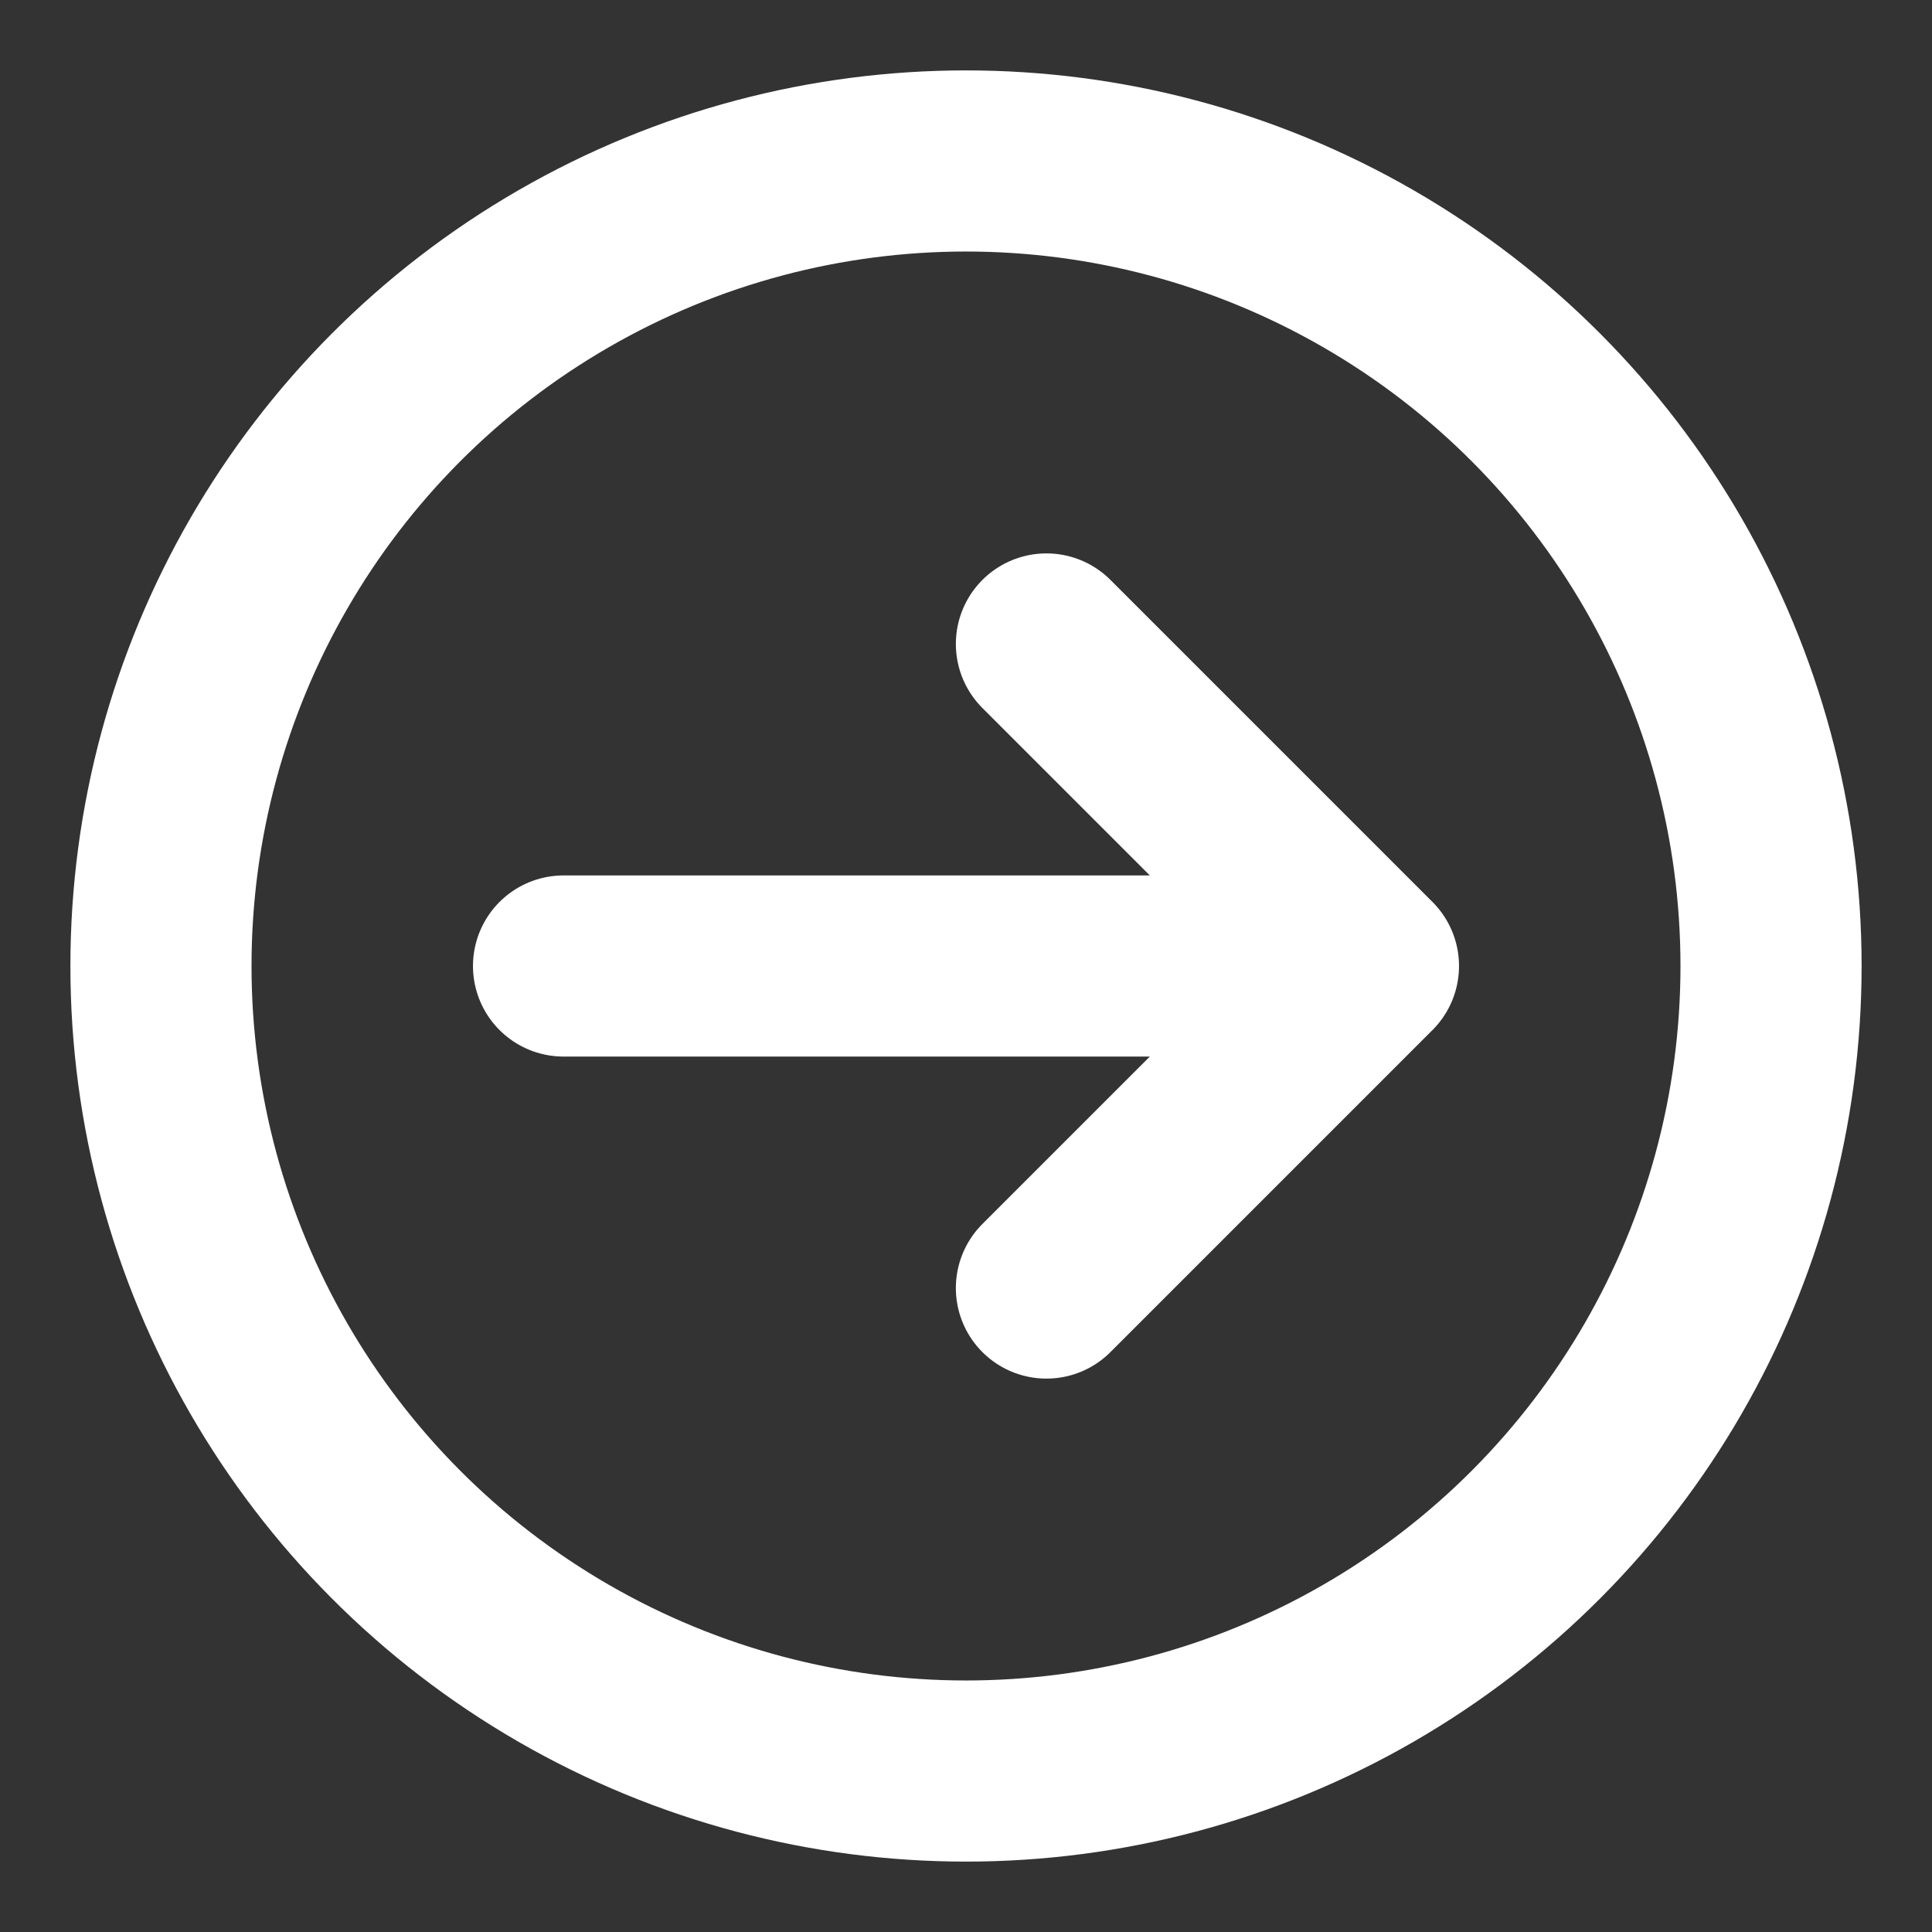
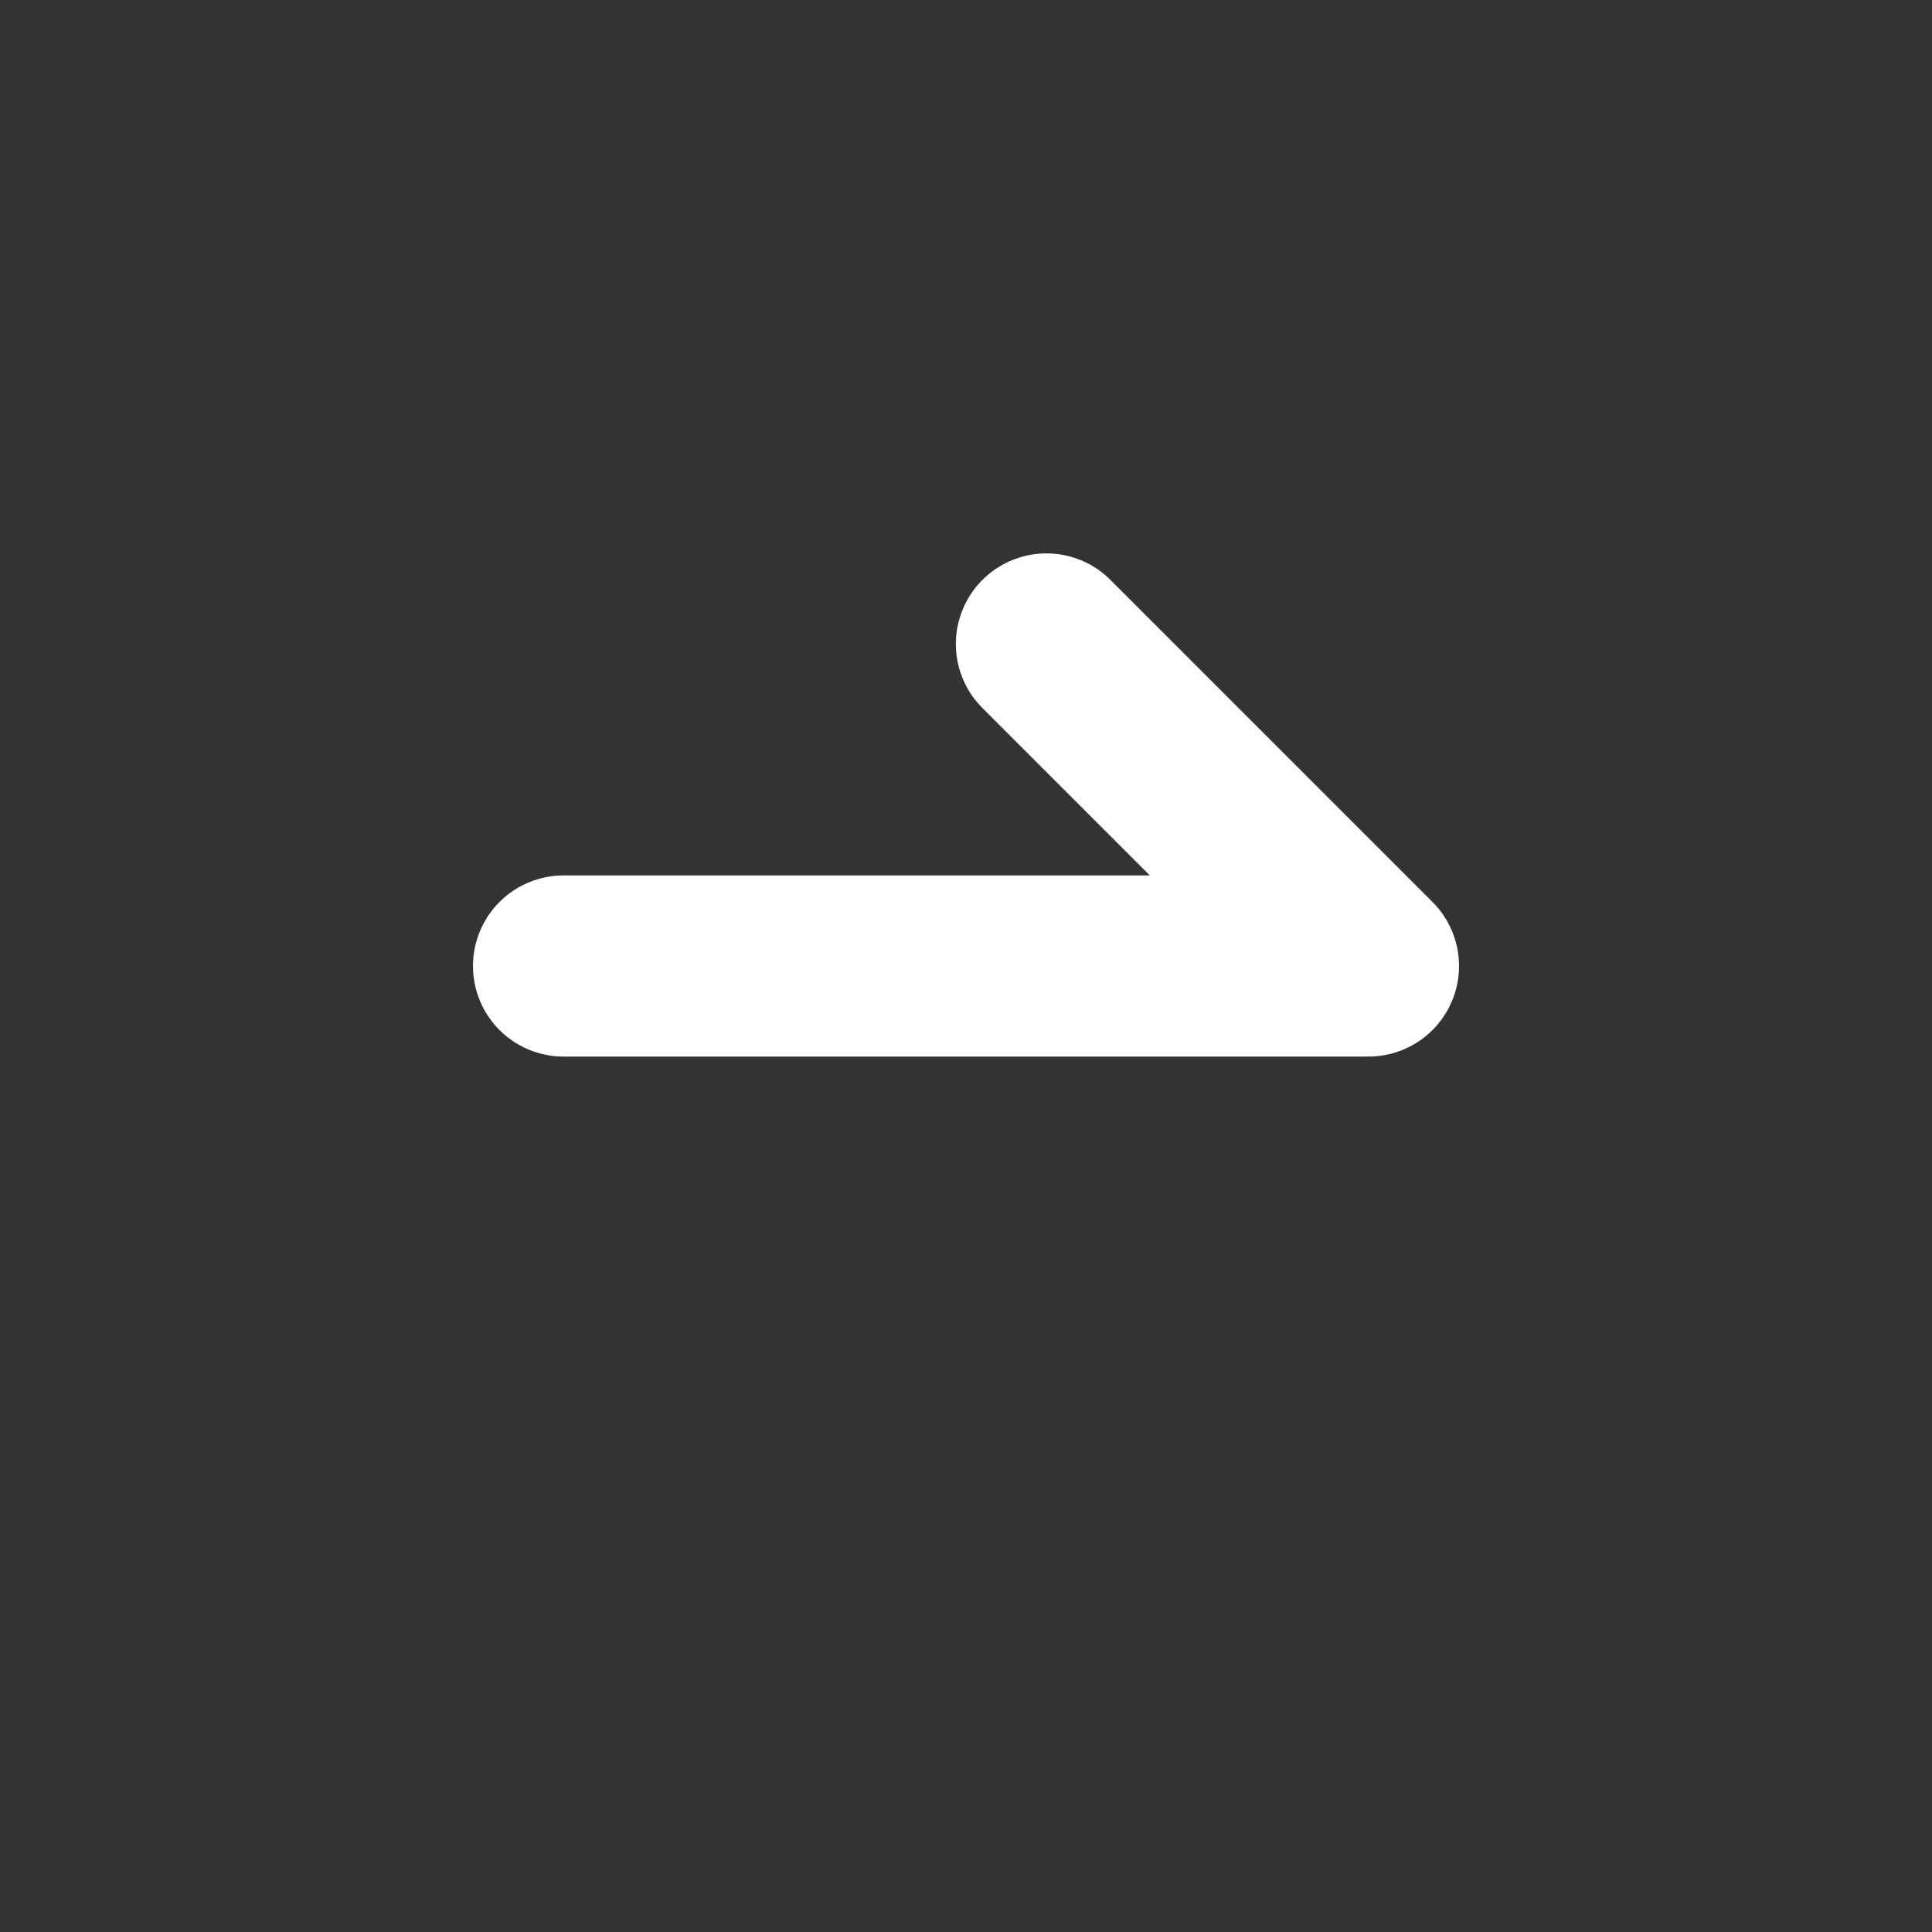
<svg xmlns="http://www.w3.org/2000/svg" width="16" height="16" viewBox="0 0 16 16" fill="none">
  <rect x="0" y="0" width="16" height="16" fill="#333333" stroke="none" />
-   <path d="M4.667 8H11.333M11.333 8L8.666 5.333M11.333 8L8.666 10.667" stroke="white" stroke-width="1.5" stroke-linecap="round" stroke-linejoin="round" />
-   <circle cx="8" cy="8" r="6.667" stroke="white" stroke-width="1.5" stroke-linecap="round" stroke-linejoin="round" />
+   <path d="M4.667 8H11.333M11.333 8L8.666 5.333M11.333 8" stroke="white" stroke-width="1.5" stroke-linecap="round" stroke-linejoin="round" />
</svg>